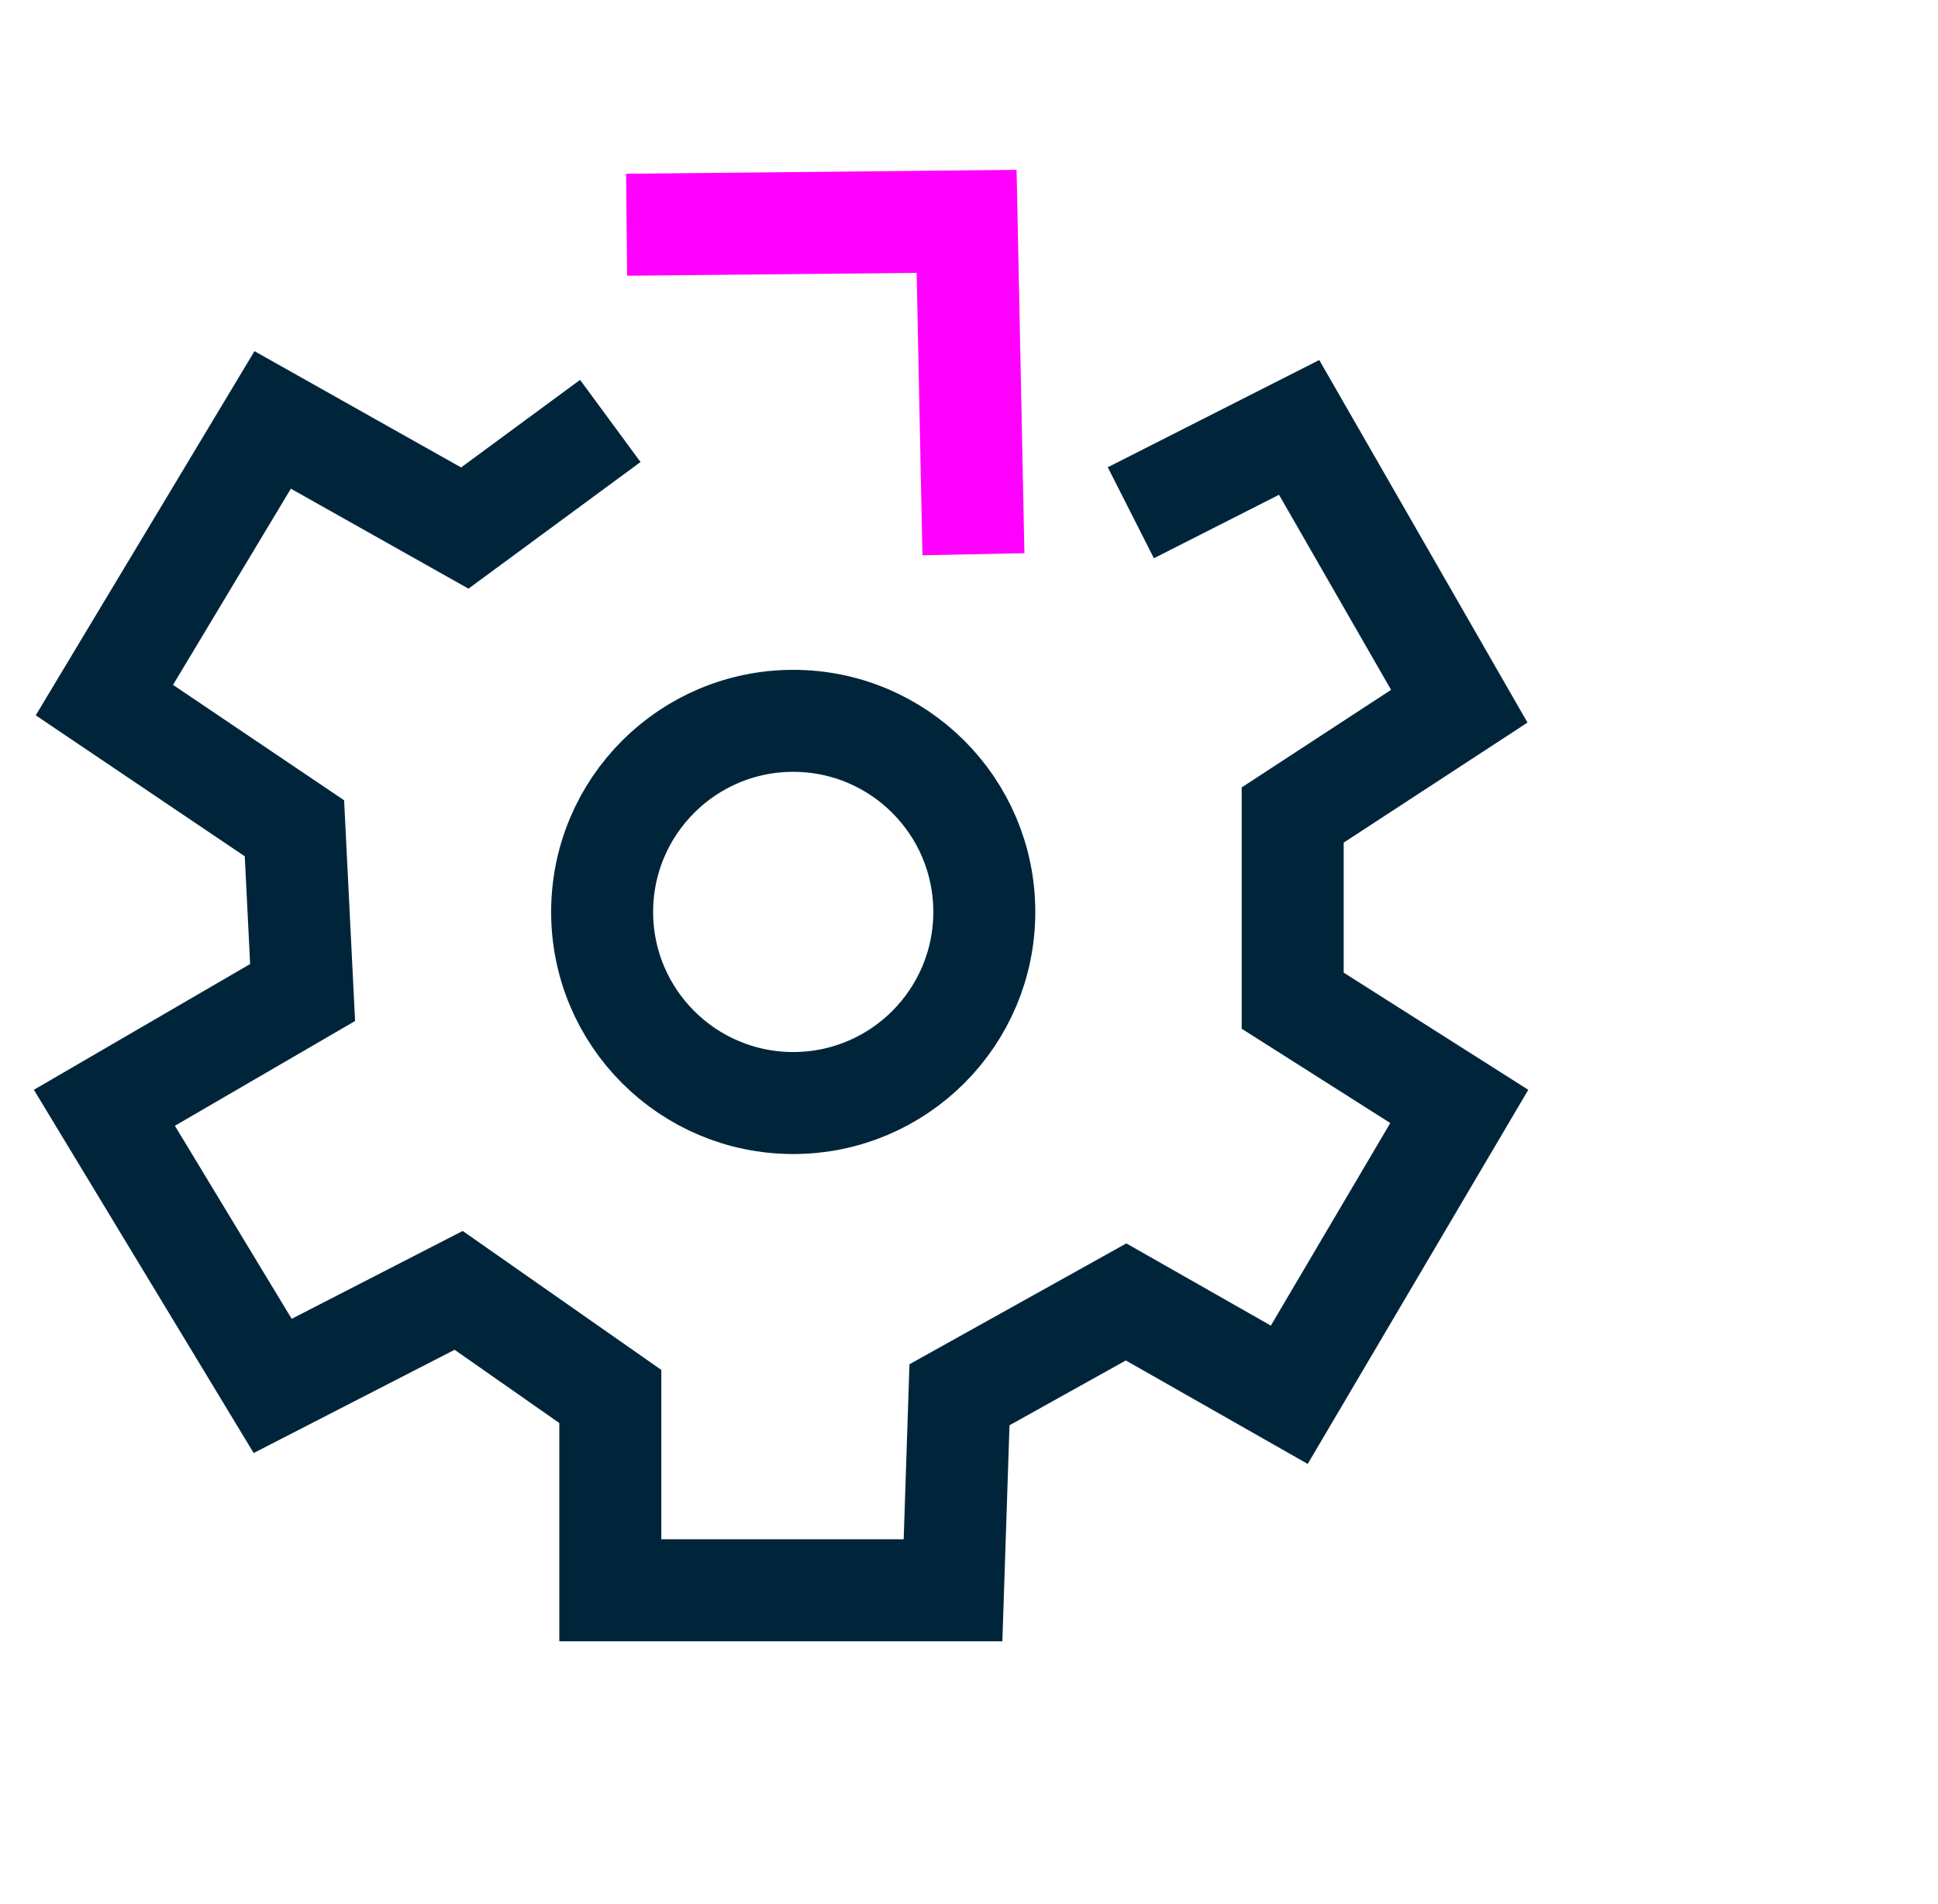
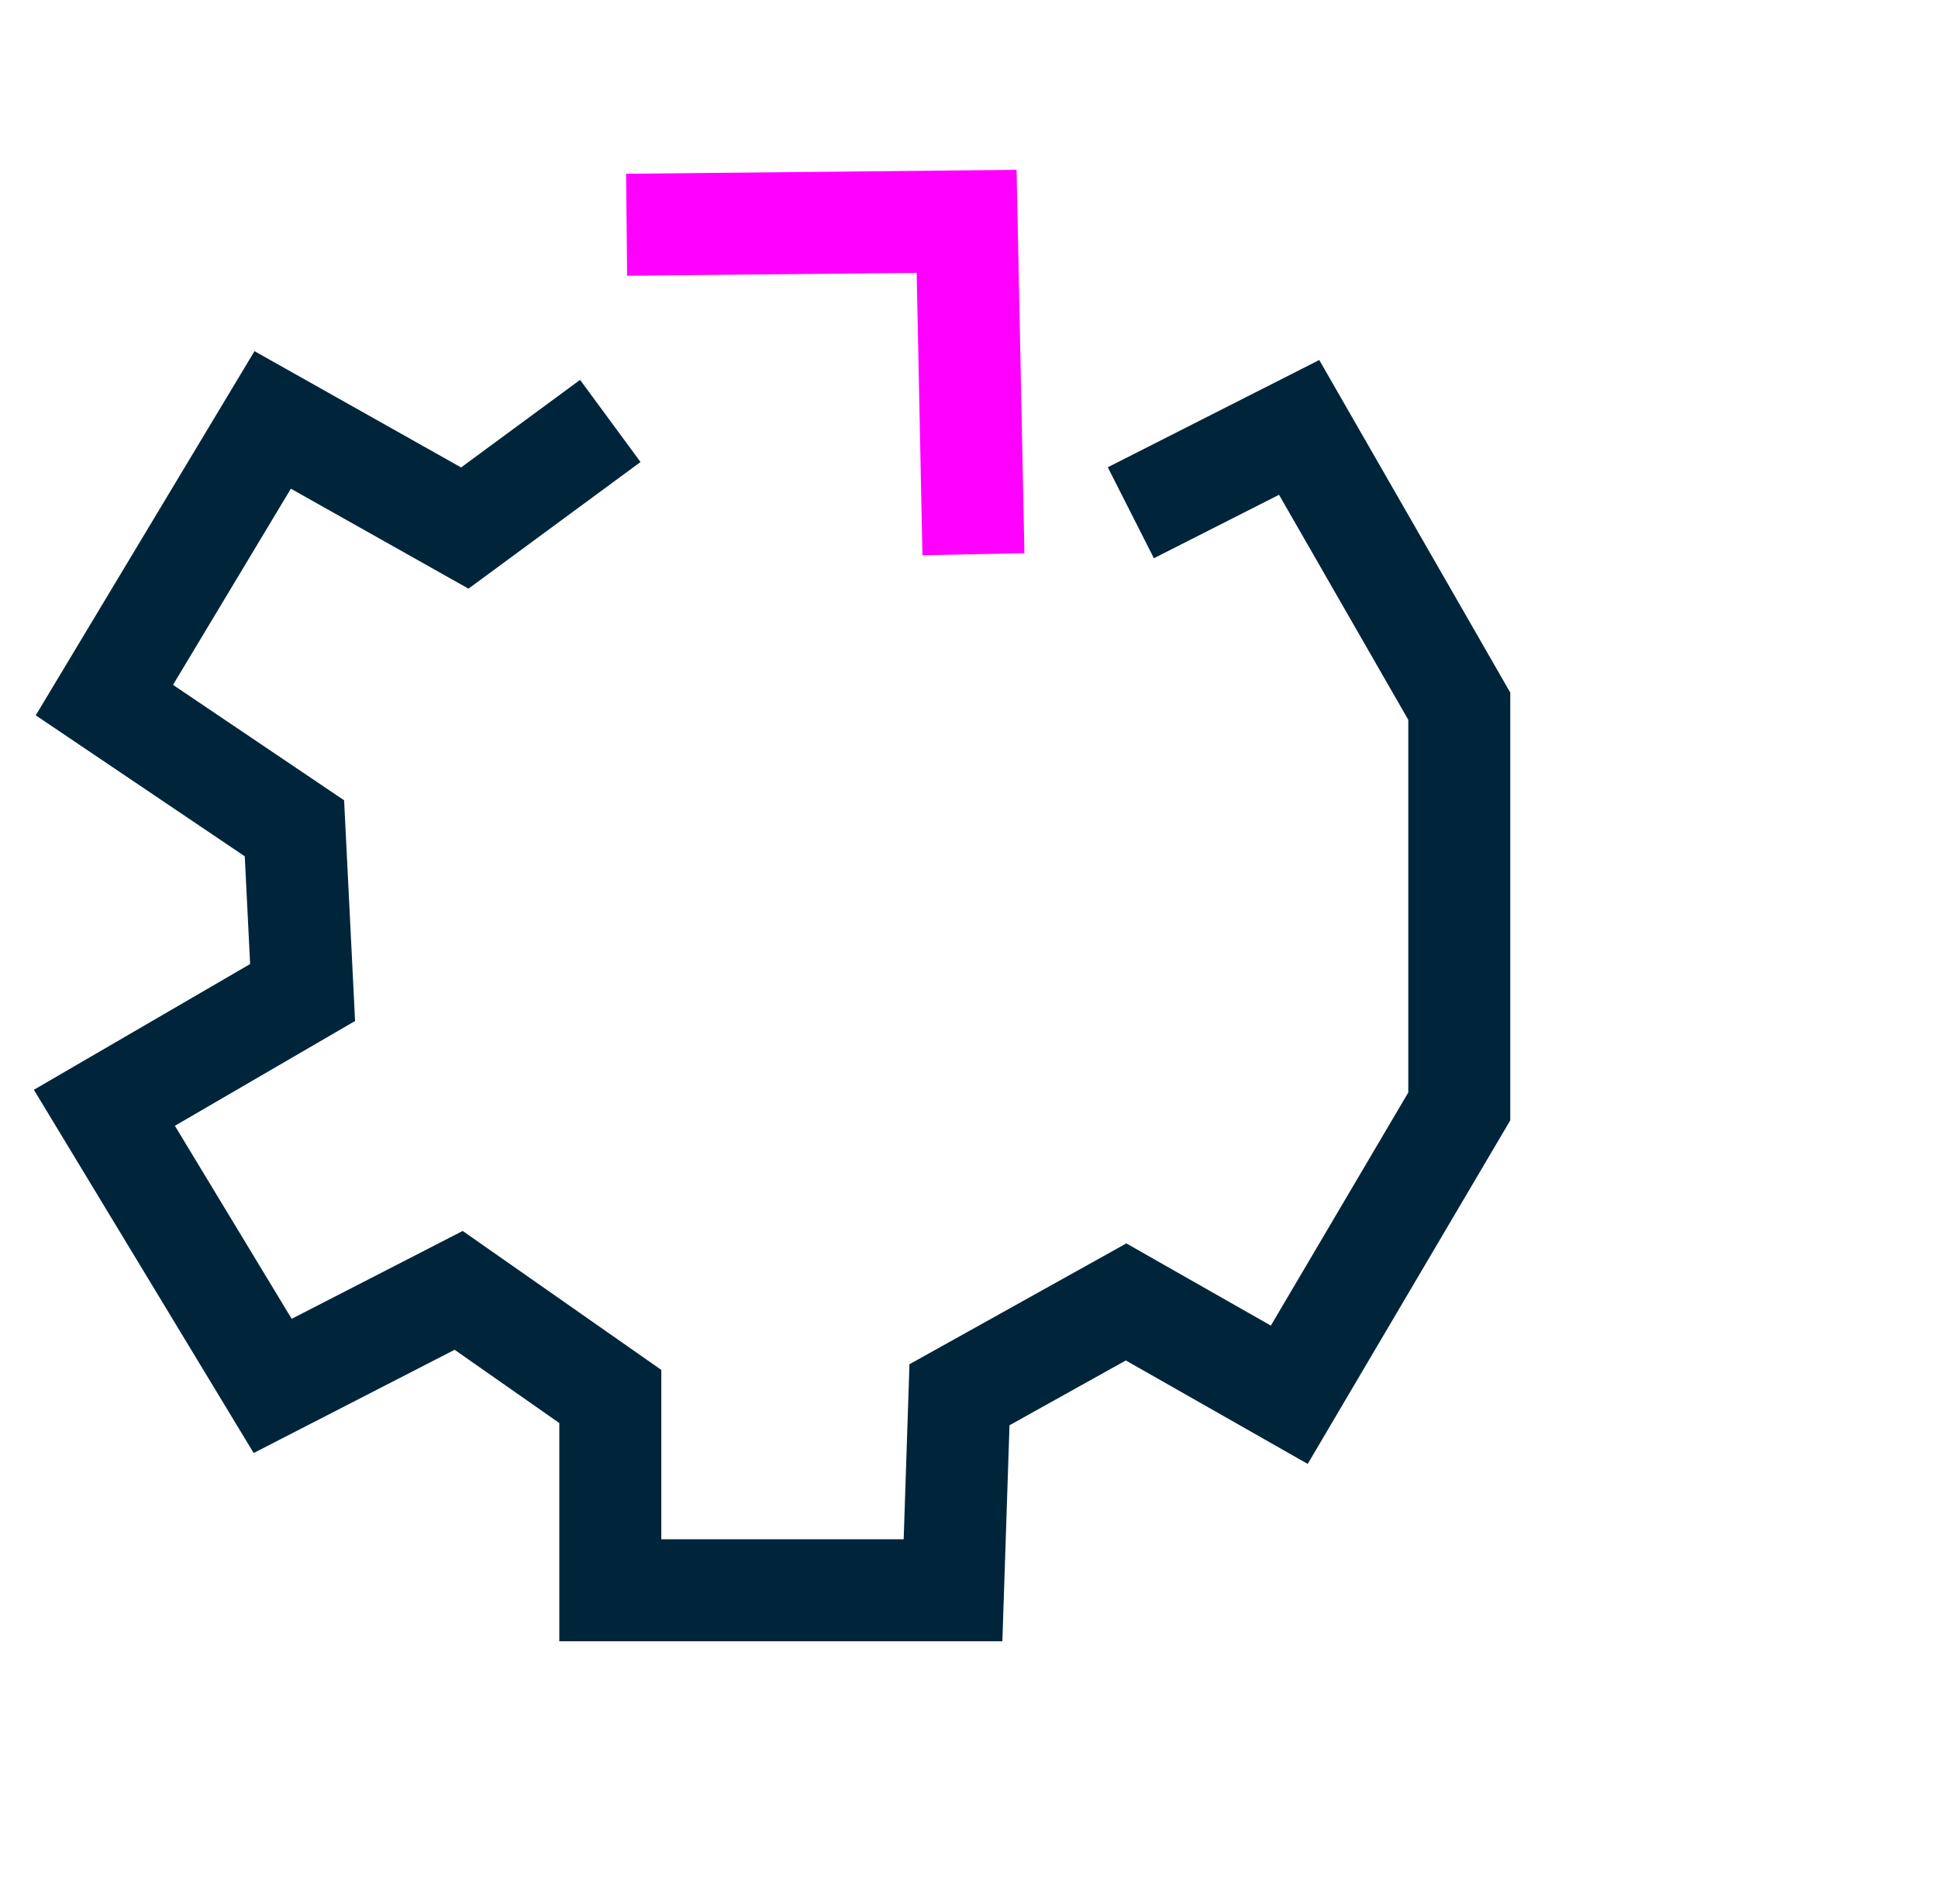
<svg xmlns="http://www.w3.org/2000/svg" width="57" height="56" viewBox="0 0 57 56" fill="none">
-   <path d="M23.33 32.44C26.434 32.44 28.95 29.924 28.95 26.82C28.95 23.716 26.434 21.2 23.33 21.2C20.226 21.2 17.71 23.716 17.71 26.82C17.71 29.924 20.226 32.44 23.33 32.44Z" stroke="#00253B" stroke-width="3" stroke-miterlimit="10" />
-   <path d="M33.26 15.08L38.21 12.57L42.92 20.77L38.02 23.97V29.43L42.92 32.54L37.92 41.02L33.12 38.29L28.22 41.02L28.03 46.77H17.95V41.07L13.49 37.95L8.02 40.76L3.07 32.58L8.9 29.19L8.66 24.36L3.07 20.59L8.02 12.35L13.67 15.53L17.95 12.38" stroke="#00253B" stroke-width="3" stroke-miterlimit="10" />
+   <path d="M33.26 15.08L38.21 12.57L42.92 20.77V29.43L42.92 32.54L37.92 41.02L33.12 38.29L28.22 41.02L28.03 46.77H17.95V41.07L13.49 37.95L8.02 40.76L3.07 32.58L8.9 29.19L8.66 24.36L3.07 20.59L8.02 12.35L13.67 15.53L17.95 12.38" stroke="#00253B" stroke-width="3" stroke-miterlimit="10" />
  <path d="M18.43 6.61L28.43 6.51L28.63 16.3" stroke="#FF00FF" stroke-width="3" stroke-miterlimit="10" />
</svg>